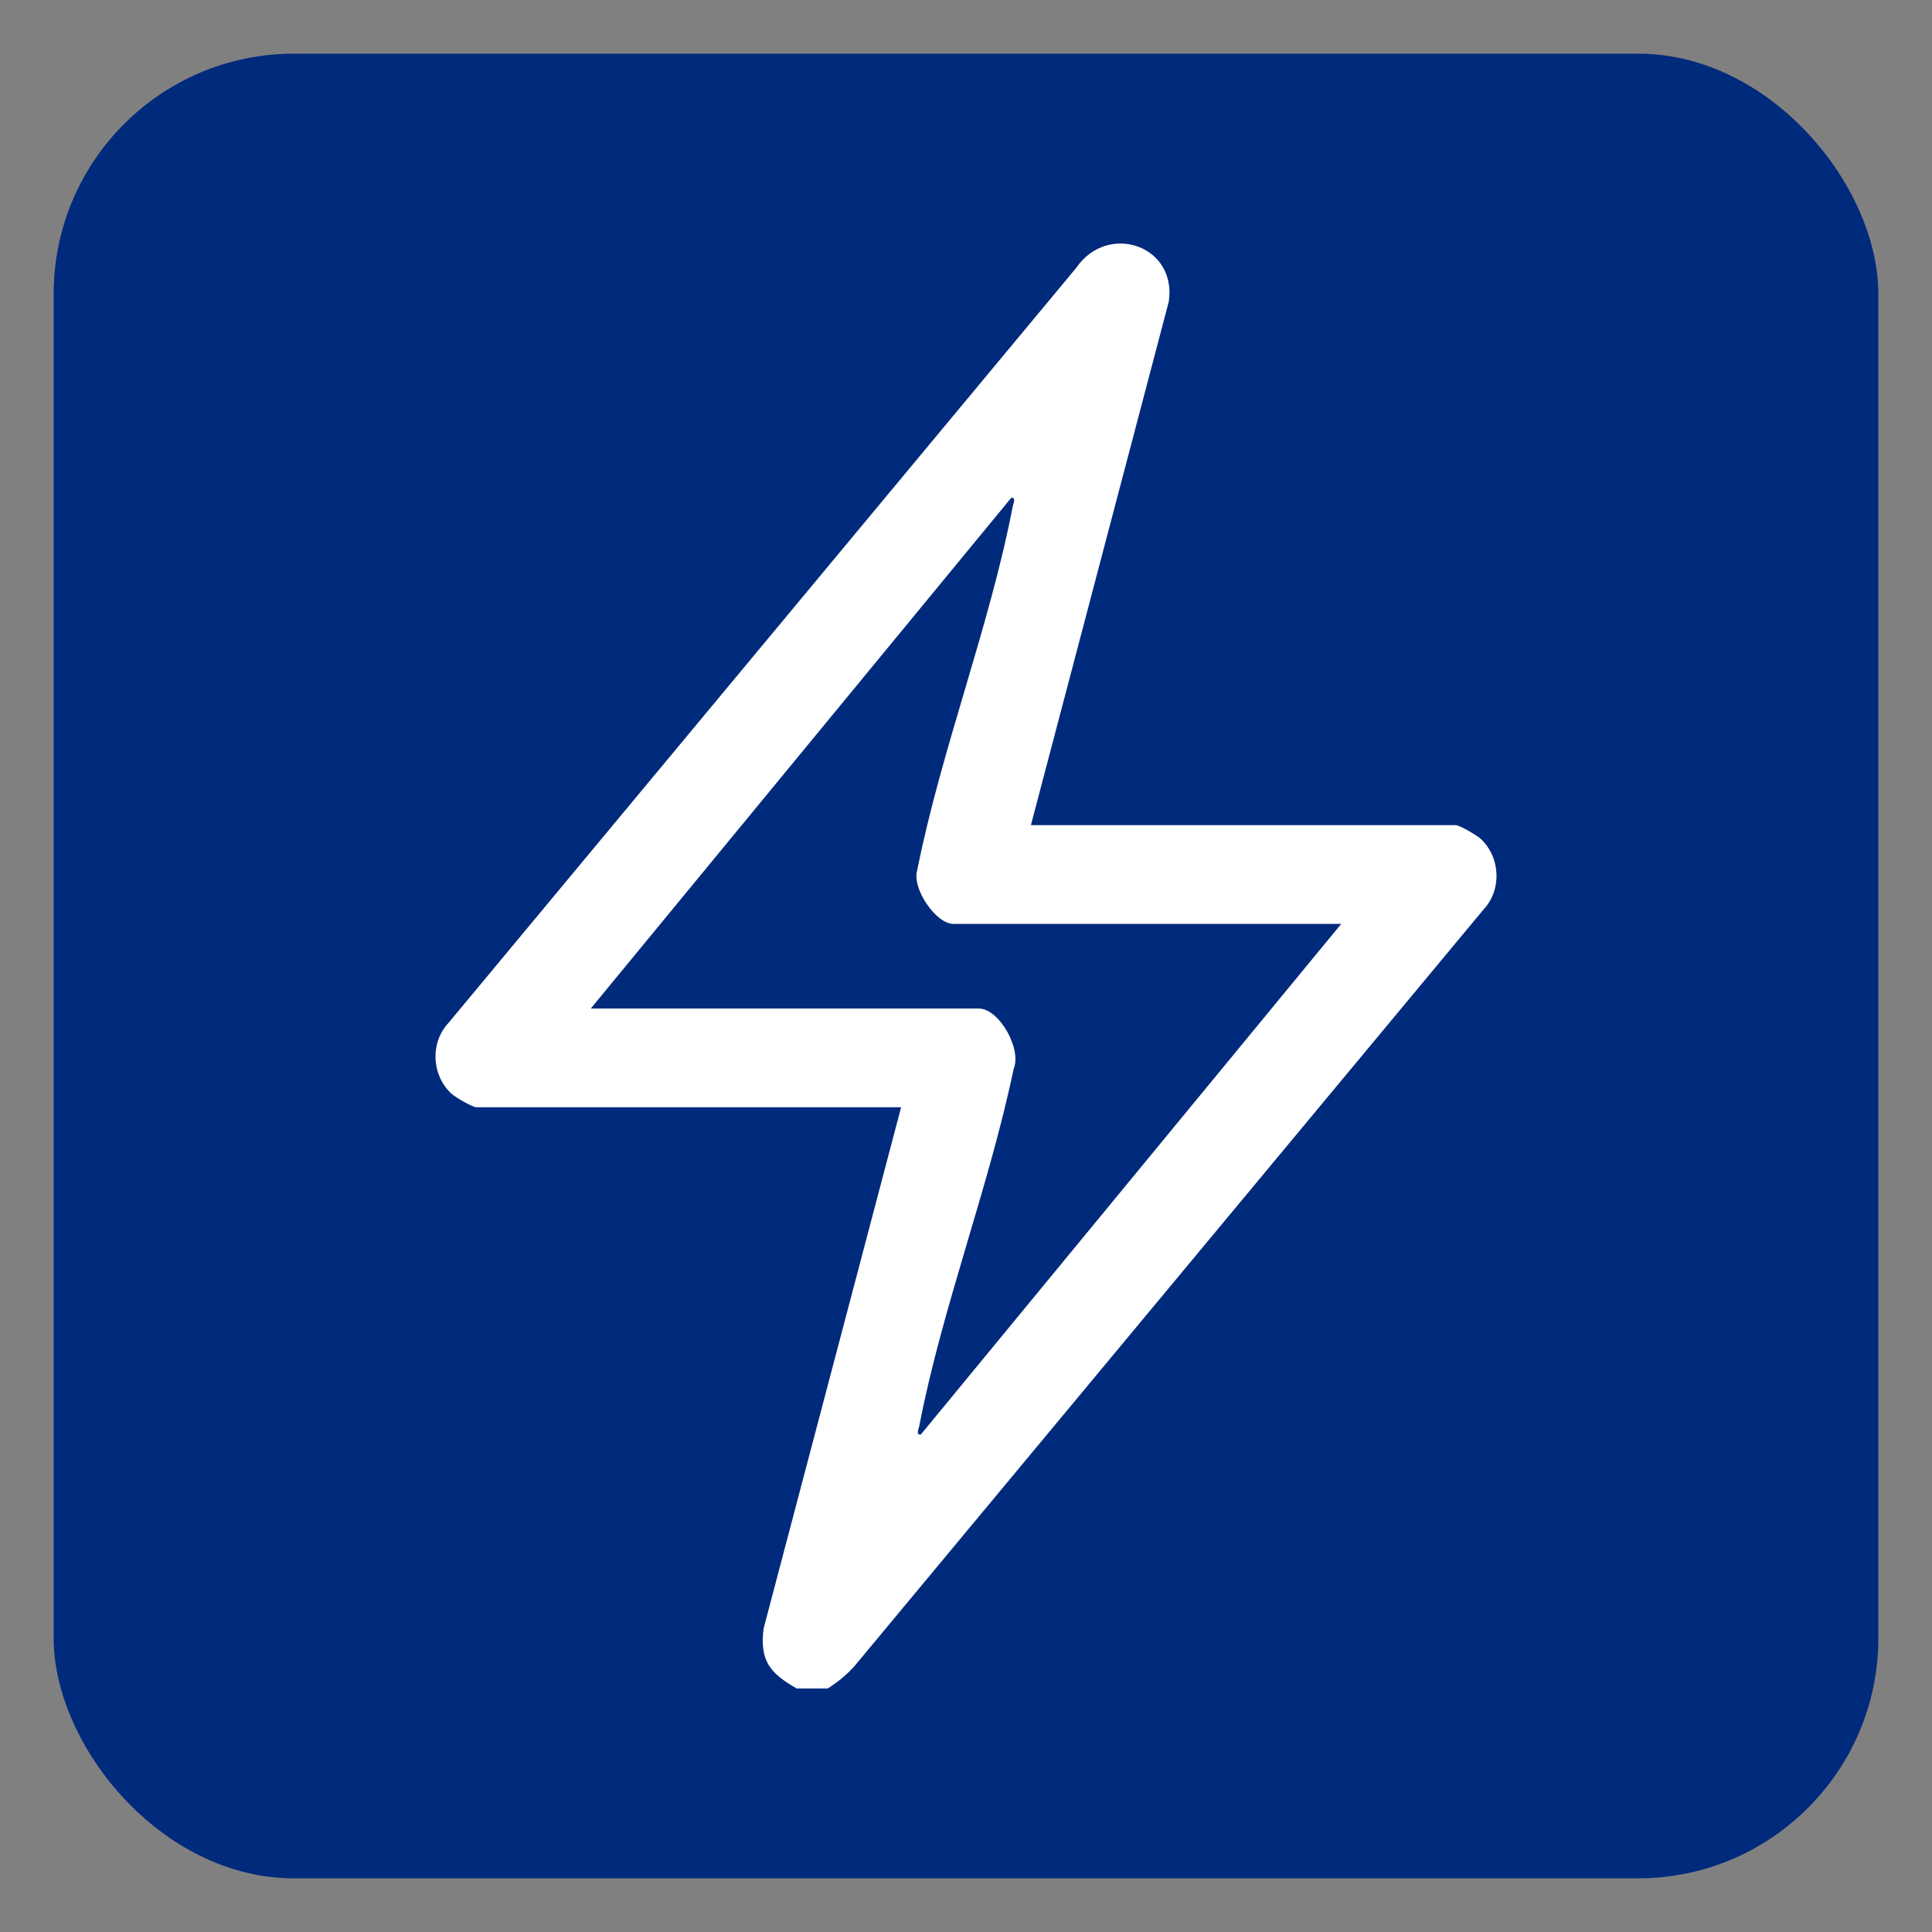
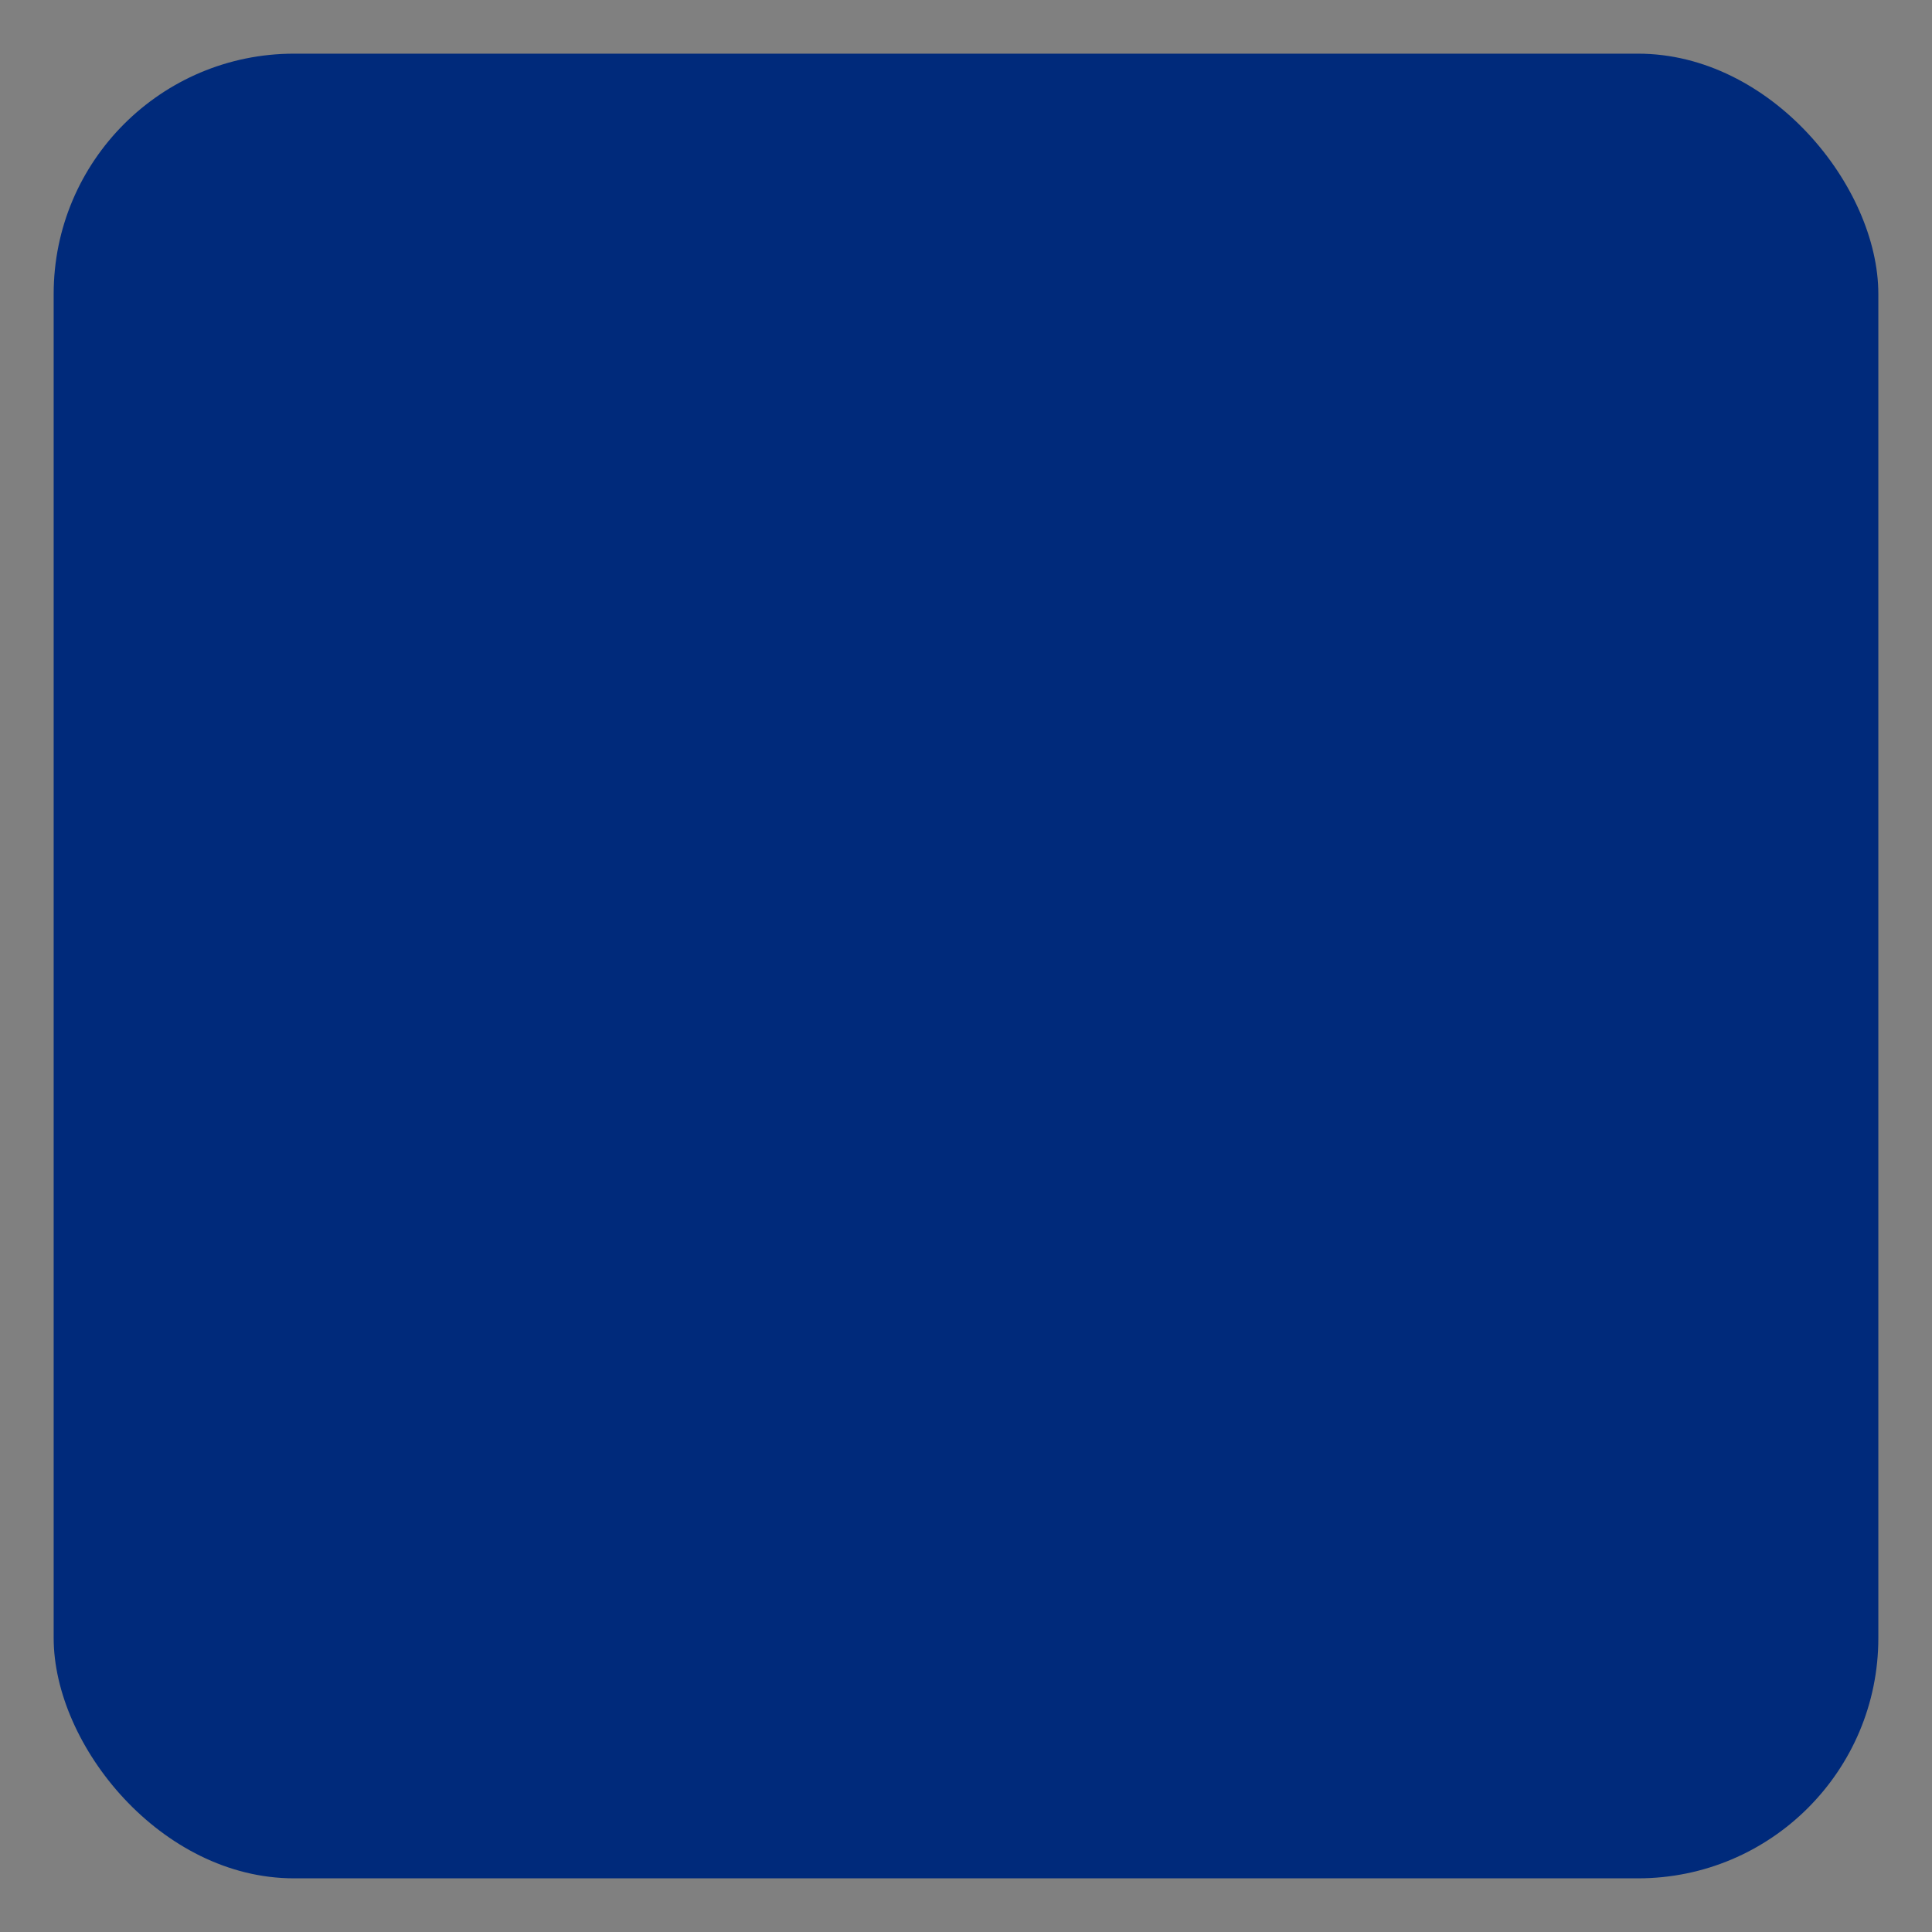
<svg xmlns="http://www.w3.org/2000/svg" id="Layer_1" data-name="Layer 1" viewBox="0 0 1080 1080">
  <rect x="0" y="0" width="1080" height="1080" fill="#808080" stroke="none" />
  <defs>
    <style>
      .cls-1 {
        fill: #fff;
      }

      .cls-2 {
        fill: #002a7b;
      }
    </style>
  </defs>
  <rect class="cls-2" x="30" y="30" width="1020" height="1020" rx="134.33" ry="134.33" />
-   <path class="cls-1" d="M445.37,943.86c-14.92-8.43-20.82-15.54-18.51-33.51l76.87-291.38h-237.36c-2.3,0-12.02-5.69-14.26-7.82-10.95-10.4-11.66-28.43-1.38-39.36l350.82-421.97c17.46-25.68,56.43-12.82,51.83,18.72l-77.1,292.72h237.36c2.3,0,12.02,5.69,14.26,7.82,10.95,10.4,11.66,28.43,1.38,39.36l-350.82,421.97c-4.55,5.4-9.85,9.65-15.73,13.45h-17.35ZM749.76,516.46h-216.85c-9.7,0-23.11-19.7-20.24-29.73,13.5-67.74,40.48-136.25,53.45-203.61.31-1.63,2.07-5.17-.86-4.8l-235.01,285.45h216.85c11.48,0,24.21,22.7,19.54,33.75-13.83,66.19-40.05,133.63-52.75,199.59-.31,1.63-2.07,5.17.86,4.8l235.01-285.45Z" />
</svg>